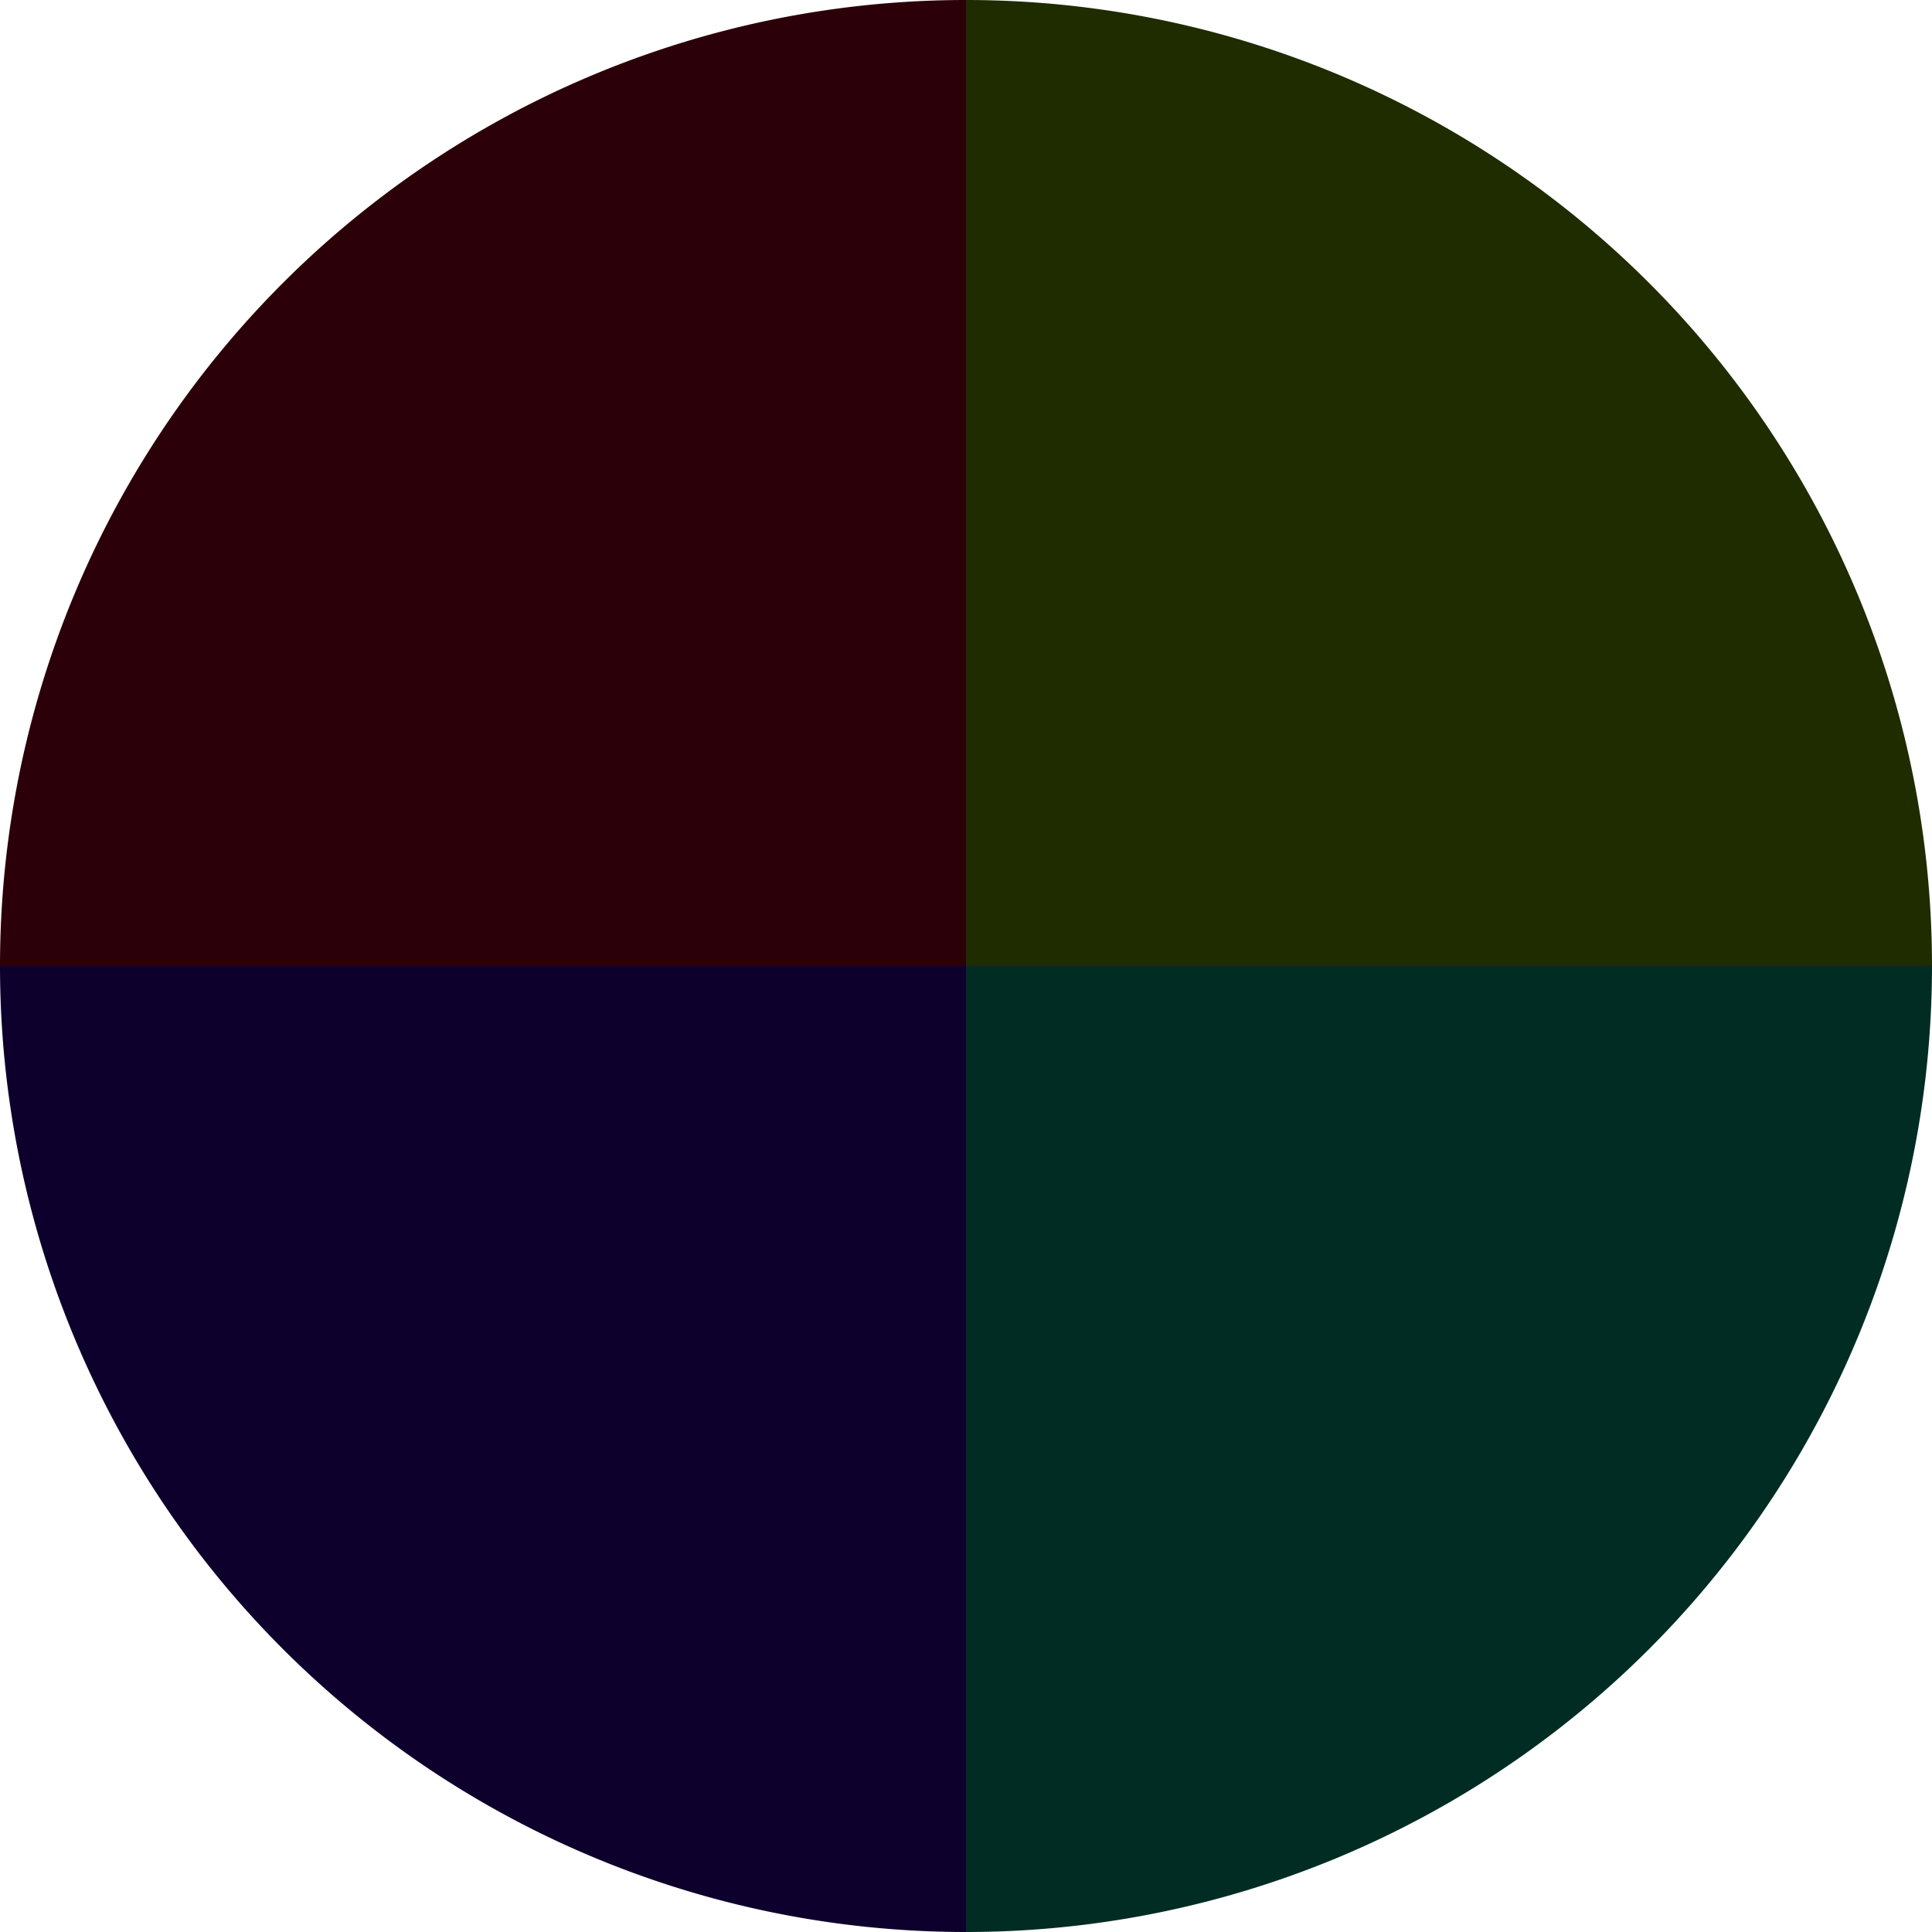
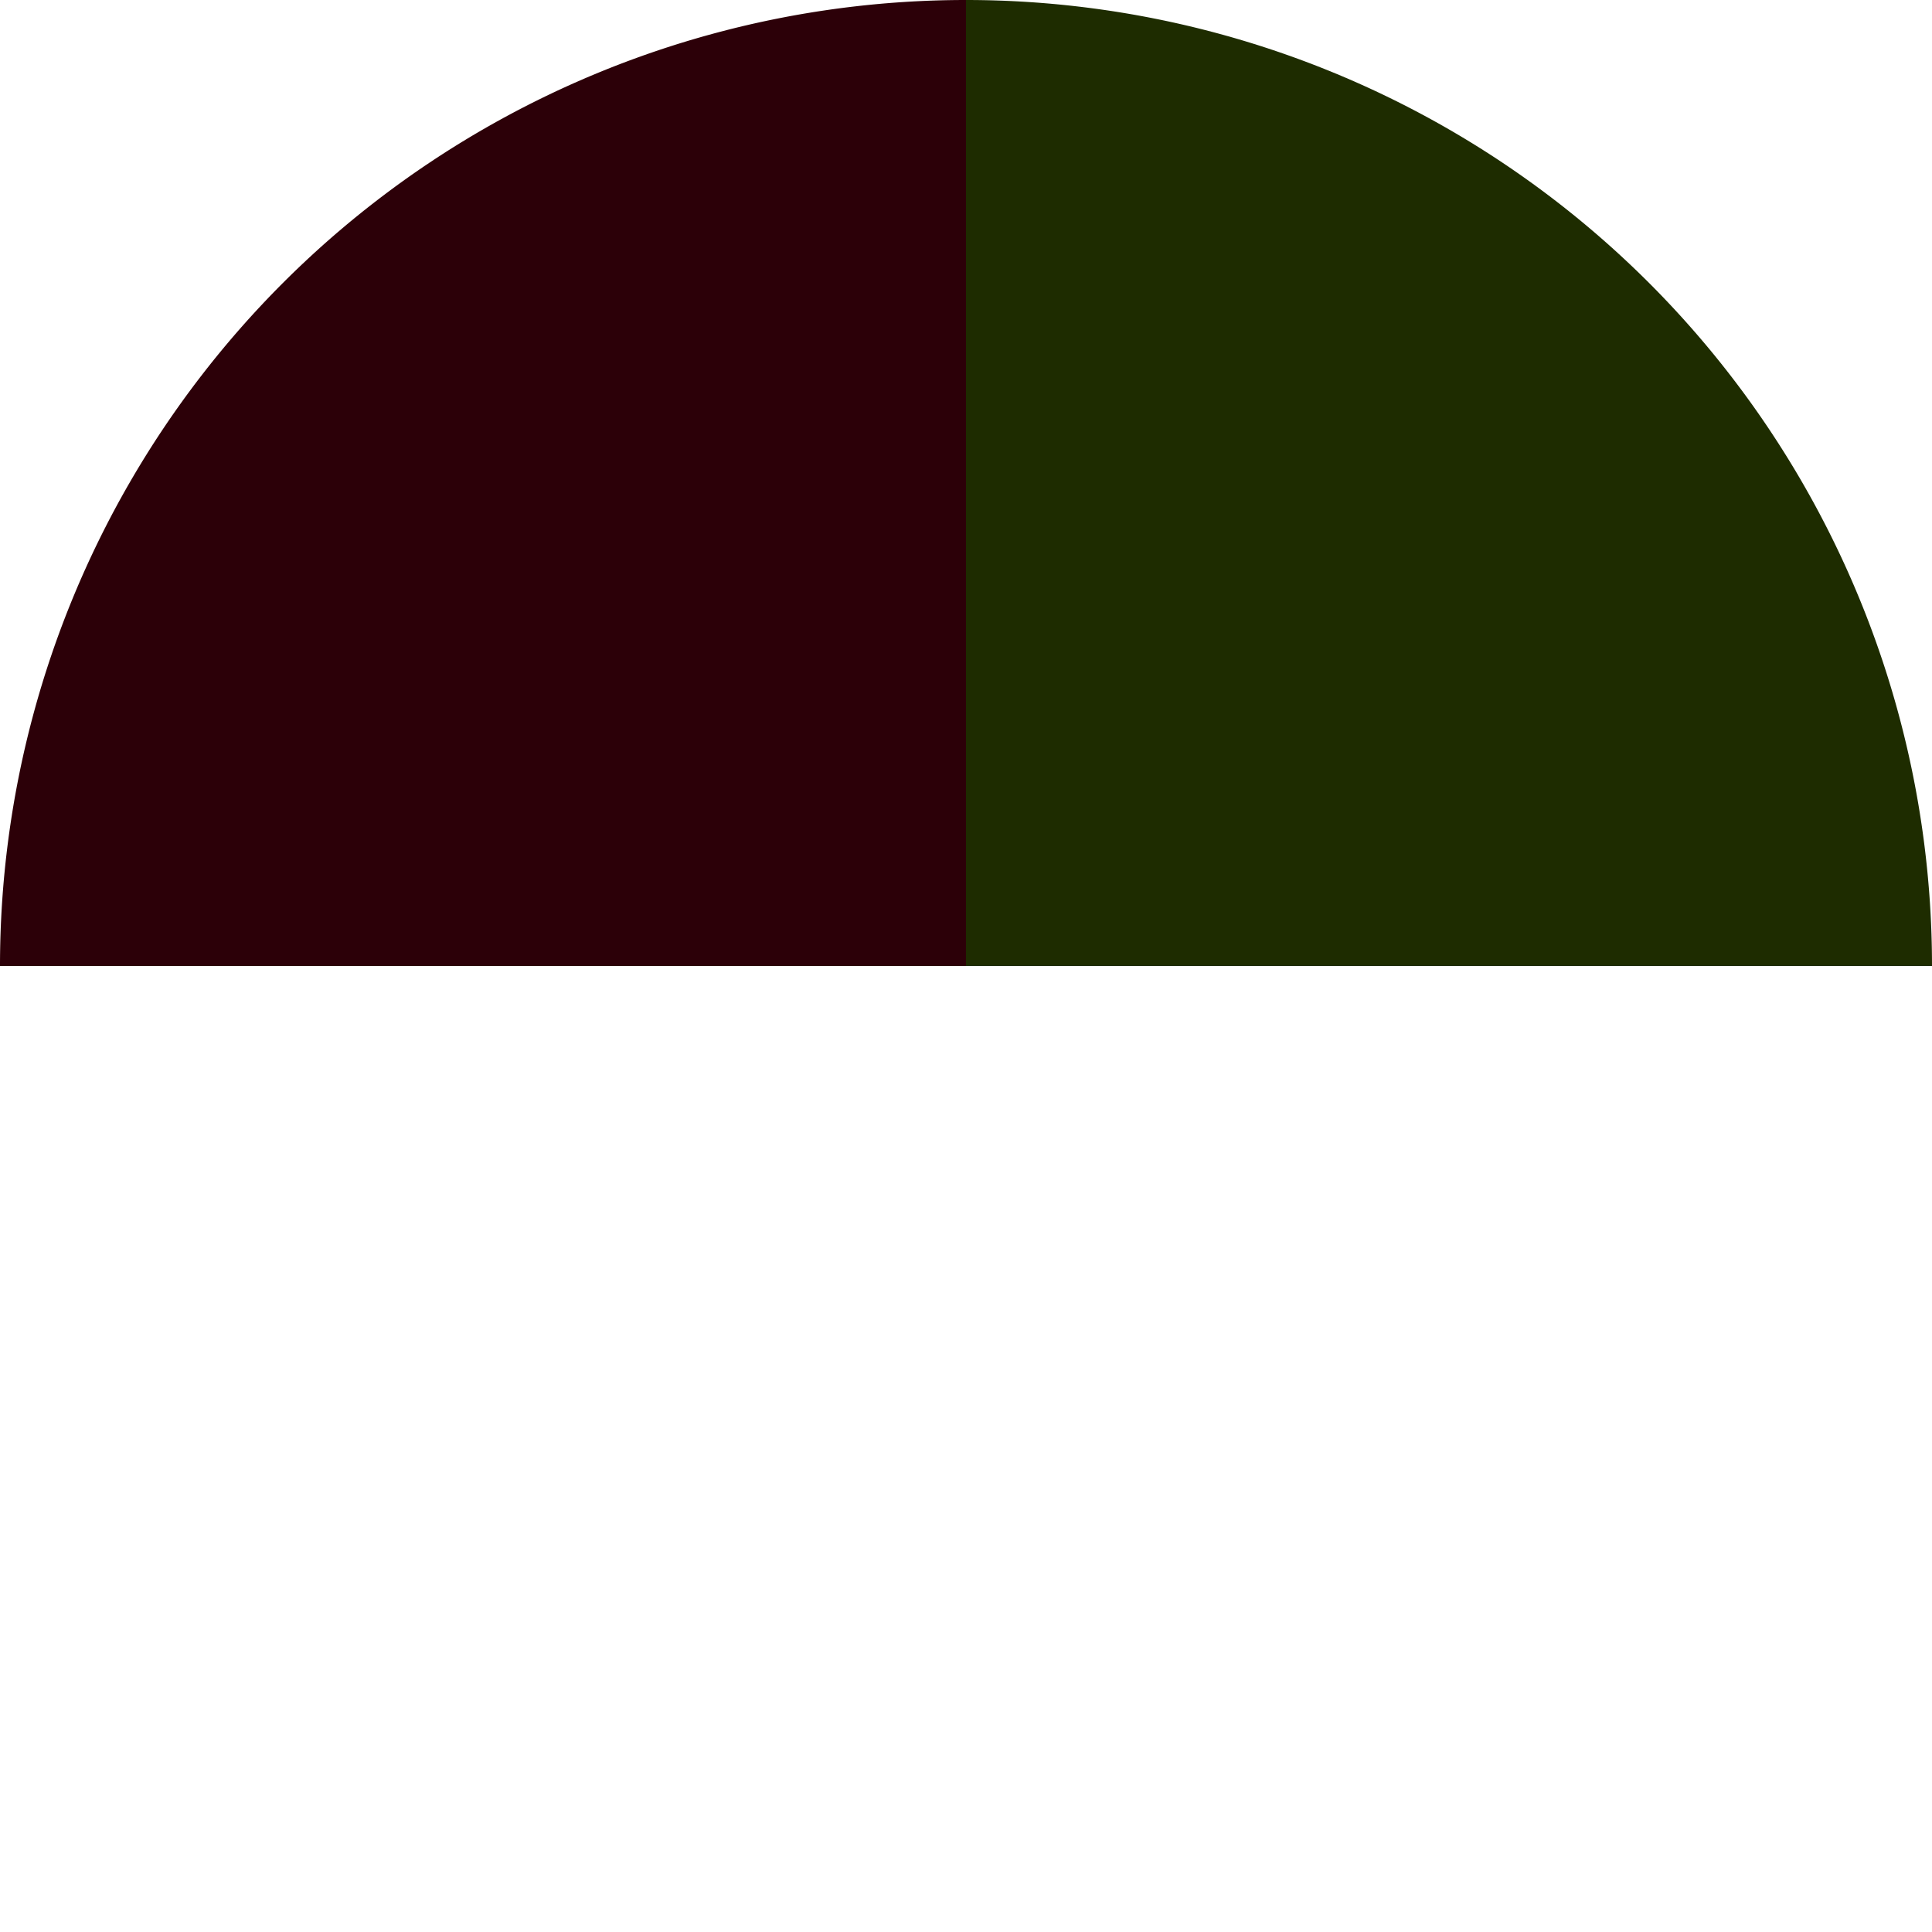
<svg xmlns="http://www.w3.org/2000/svg" width="500" height="500" viewBox="-1 -1 2 2">
  <path d="M 0 -1               A 1,1 0 0,1 1 0             L 0,0              z" fill="#1e2c00" />
-   <path d="M 1 0               A 1,1 0 0,1 0 1             L 0,0              z" fill="#002c24" />
-   <path d="M 0 1               A 1,1 0 0,1 -1 0             L 0,0              z" fill="#0e002c" />
  <path d="M -1 0               A 1,1 0 0,1 -0 -1             L 0,0              z" fill="#2c0008" />
</svg>